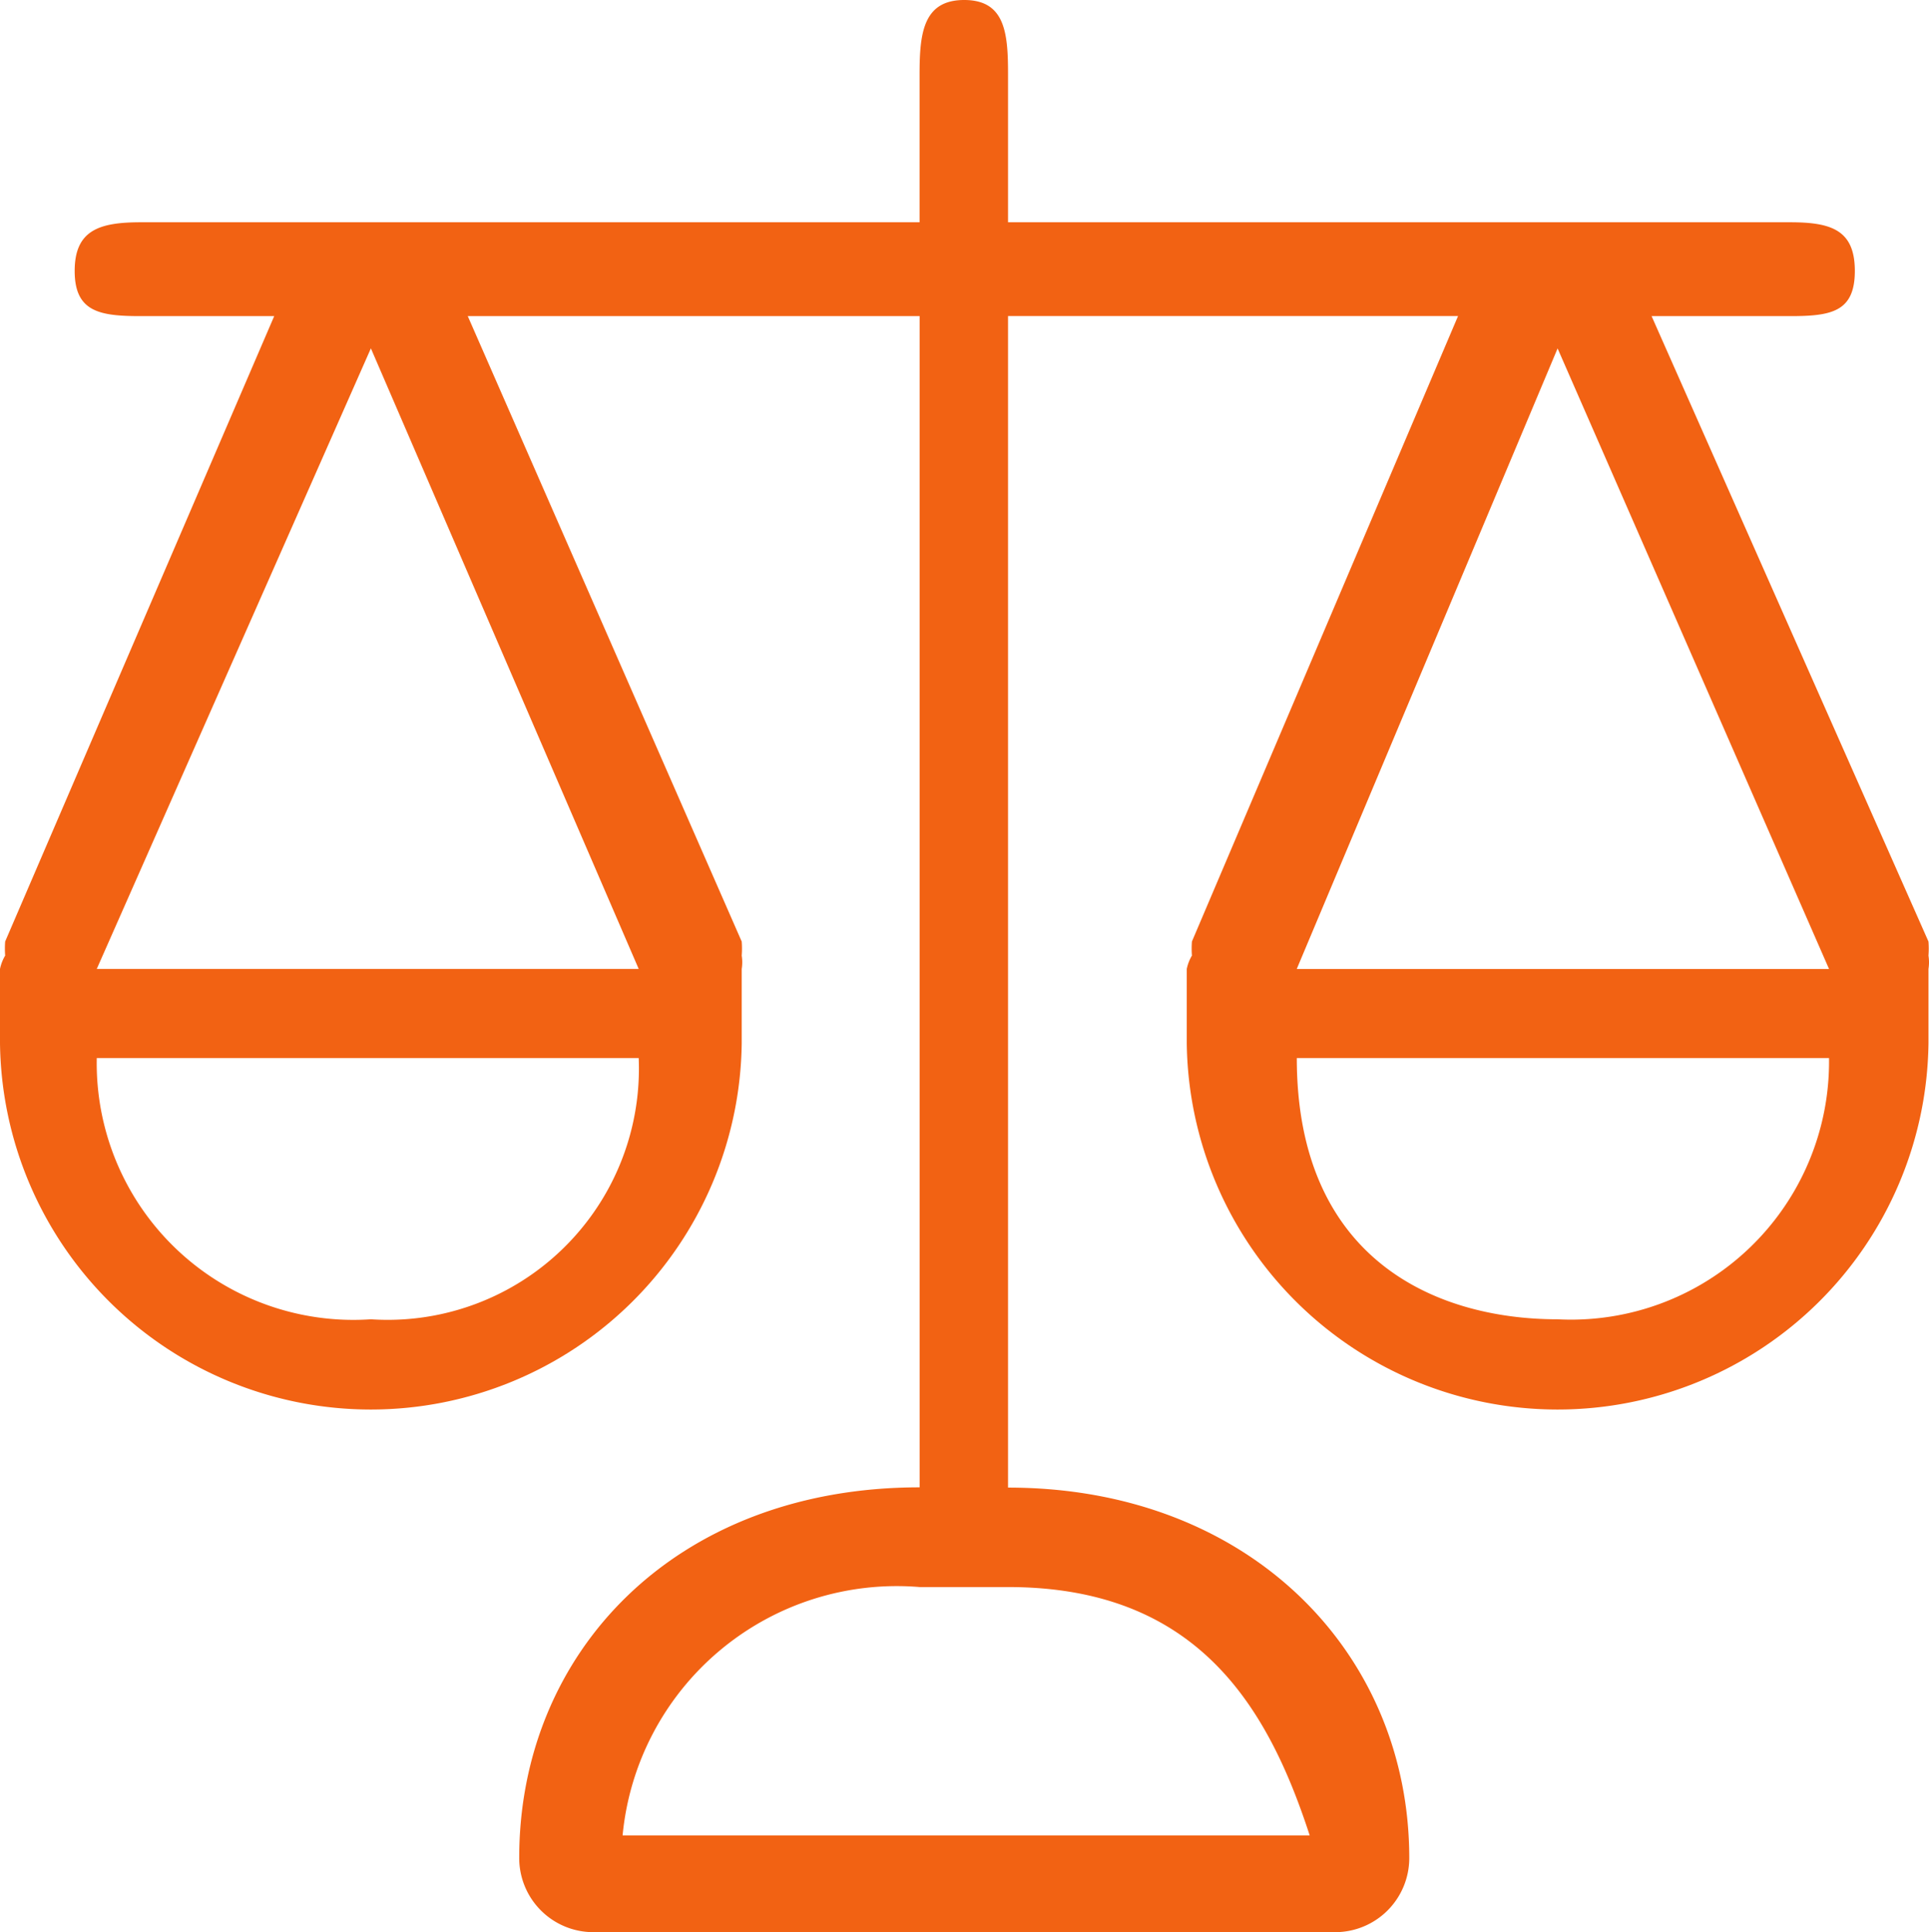
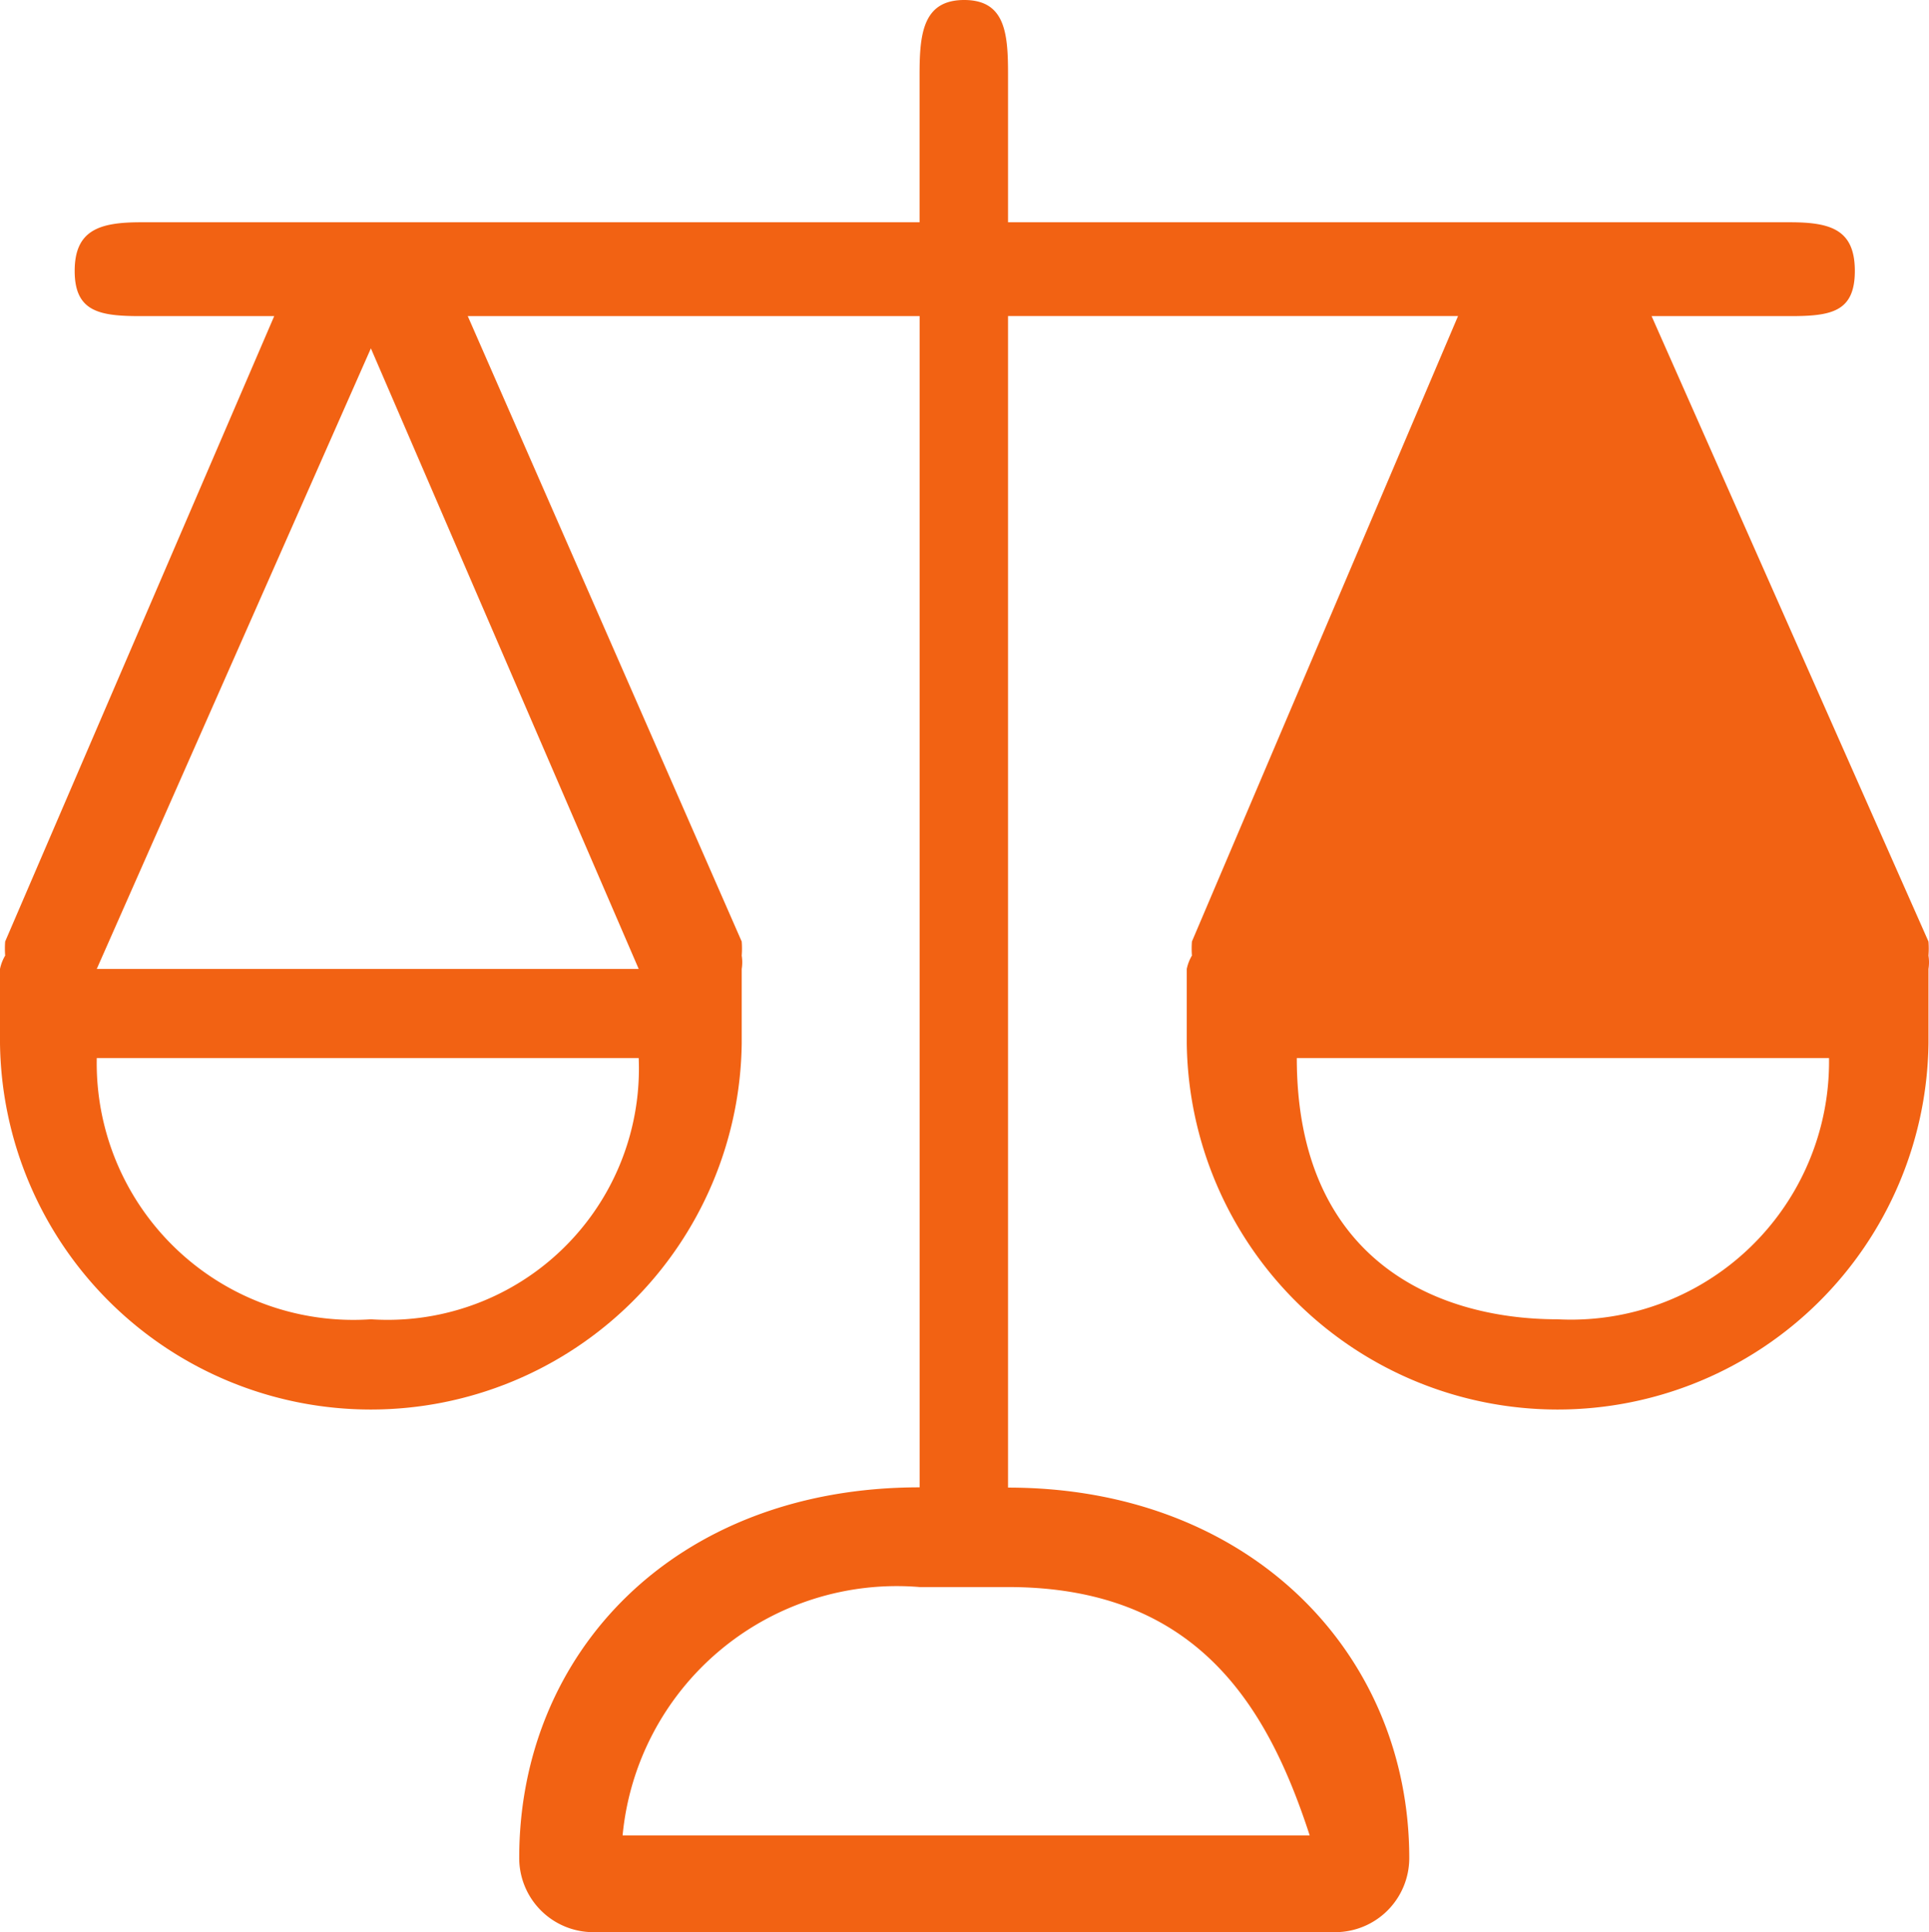
<svg xmlns="http://www.w3.org/2000/svg" width="37.375" height="37.437" viewBox="0 0 37.375 37.437">
  <g id="scale" transform="translate(-3 -4.281)">
-     <path id="Path_57" data-name="Path 57" d="M40.365,23.056h0a.832.832,0,0,0,0-.258,1.792,1.792,0,0,0,0-.273L35,10.406h2.688c.794,0,1.25-.082,1.25-.875s-.456-.943-1.25-.943H22.531V5.717c0-.793-.055-1.436-.849-1.436s-.865.643-.865,1.436V8.588H5.723c-.794,0-1.276.15-1.276.943s.483.875,1.276.875H8.313L3.1,22.524a1.793,1.793,0,0,0,0,.273.832.832,0,0,0-.1.258H3v1.436a7.186,7.186,0,0,0,14.371,0V23.056h0a.832.832,0,0,0,0-.258,1.792,1.792,0,0,0,0-.273L12.063,10.406h8.755V33.1c-4.753,0-7.758,3.214-7.758,7.178A1.436,1.436,0,0,0,14.5,41.719H28.868a1.436,1.436,0,0,0,1.437-1.436c0-3.964-3.086-7.178-7.774-7.178v-22.7H31.25L26.094,22.524a1.793,1.793,0,0,0,0,.273.832.832,0,0,0-.1.258h0v1.436a7.186,7.186,0,0,0,14.371,0ZM10.186,11.031l5.189,12.024H4.875Zm0,18.813a4.973,4.973,0,0,1-5.311-5.062h10.5A4.868,4.868,0,0,1,10.186,29.844Zm18.189,10H15.063a5.337,5.337,0,0,1,5.755-4.812h1.714c3.664,0,5.031,2.313,5.844,4.813ZM38.438,23.056H28.125l5.054-12.024Zm-5.258,6.788c-2.381,0-5.054-1.175-5.054-5.062H38.438A5,5,0,0,1,33.179,29.844Z" transform="translate(0 0)" fill="#f26213" />
+     <path id="Path_57" data-name="Path 57" d="M40.365,23.056h0a.832.832,0,0,0,0-.258,1.792,1.792,0,0,0,0-.273L35,10.406h2.688c.794,0,1.25-.082,1.25-.875s-.456-.943-1.25-.943H22.531V5.717c0-.793-.055-1.436-.849-1.436s-.865.643-.865,1.436V8.588H5.723c-.794,0-1.276.15-1.276.943s.483.875,1.276.875H8.313L3.1,22.524a1.793,1.793,0,0,0,0,.273.832.832,0,0,0-.1.258H3v1.436a7.186,7.186,0,0,0,14.371,0V23.056h0a.832.832,0,0,0,0-.258,1.792,1.792,0,0,0,0-.273L12.063,10.406h8.755V33.1c-4.753,0-7.758,3.214-7.758,7.178A1.436,1.436,0,0,0,14.5,41.719H28.868a1.436,1.436,0,0,0,1.437-1.436c0-3.964-3.086-7.178-7.774-7.178v-22.7H31.25L26.094,22.524a1.793,1.793,0,0,0,0,.273.832.832,0,0,0-.1.258h0v1.436a7.186,7.186,0,0,0,14.371,0ZM10.186,11.031l5.189,12.024H4.875Zm0,18.813a4.973,4.973,0,0,1-5.311-5.062h10.5A4.868,4.868,0,0,1,10.186,29.844Zm18.189,10H15.063a5.337,5.337,0,0,1,5.755-4.812h1.714c3.664,0,5.031,2.313,5.844,4.813ZM38.438,23.056H28.125Zm-5.258,6.788c-2.381,0-5.054-1.175-5.054-5.062H38.438A5,5,0,0,1,33.179,29.844Z" transform="translate(0 0)" fill="#f26213" />
  </g>
</svg>